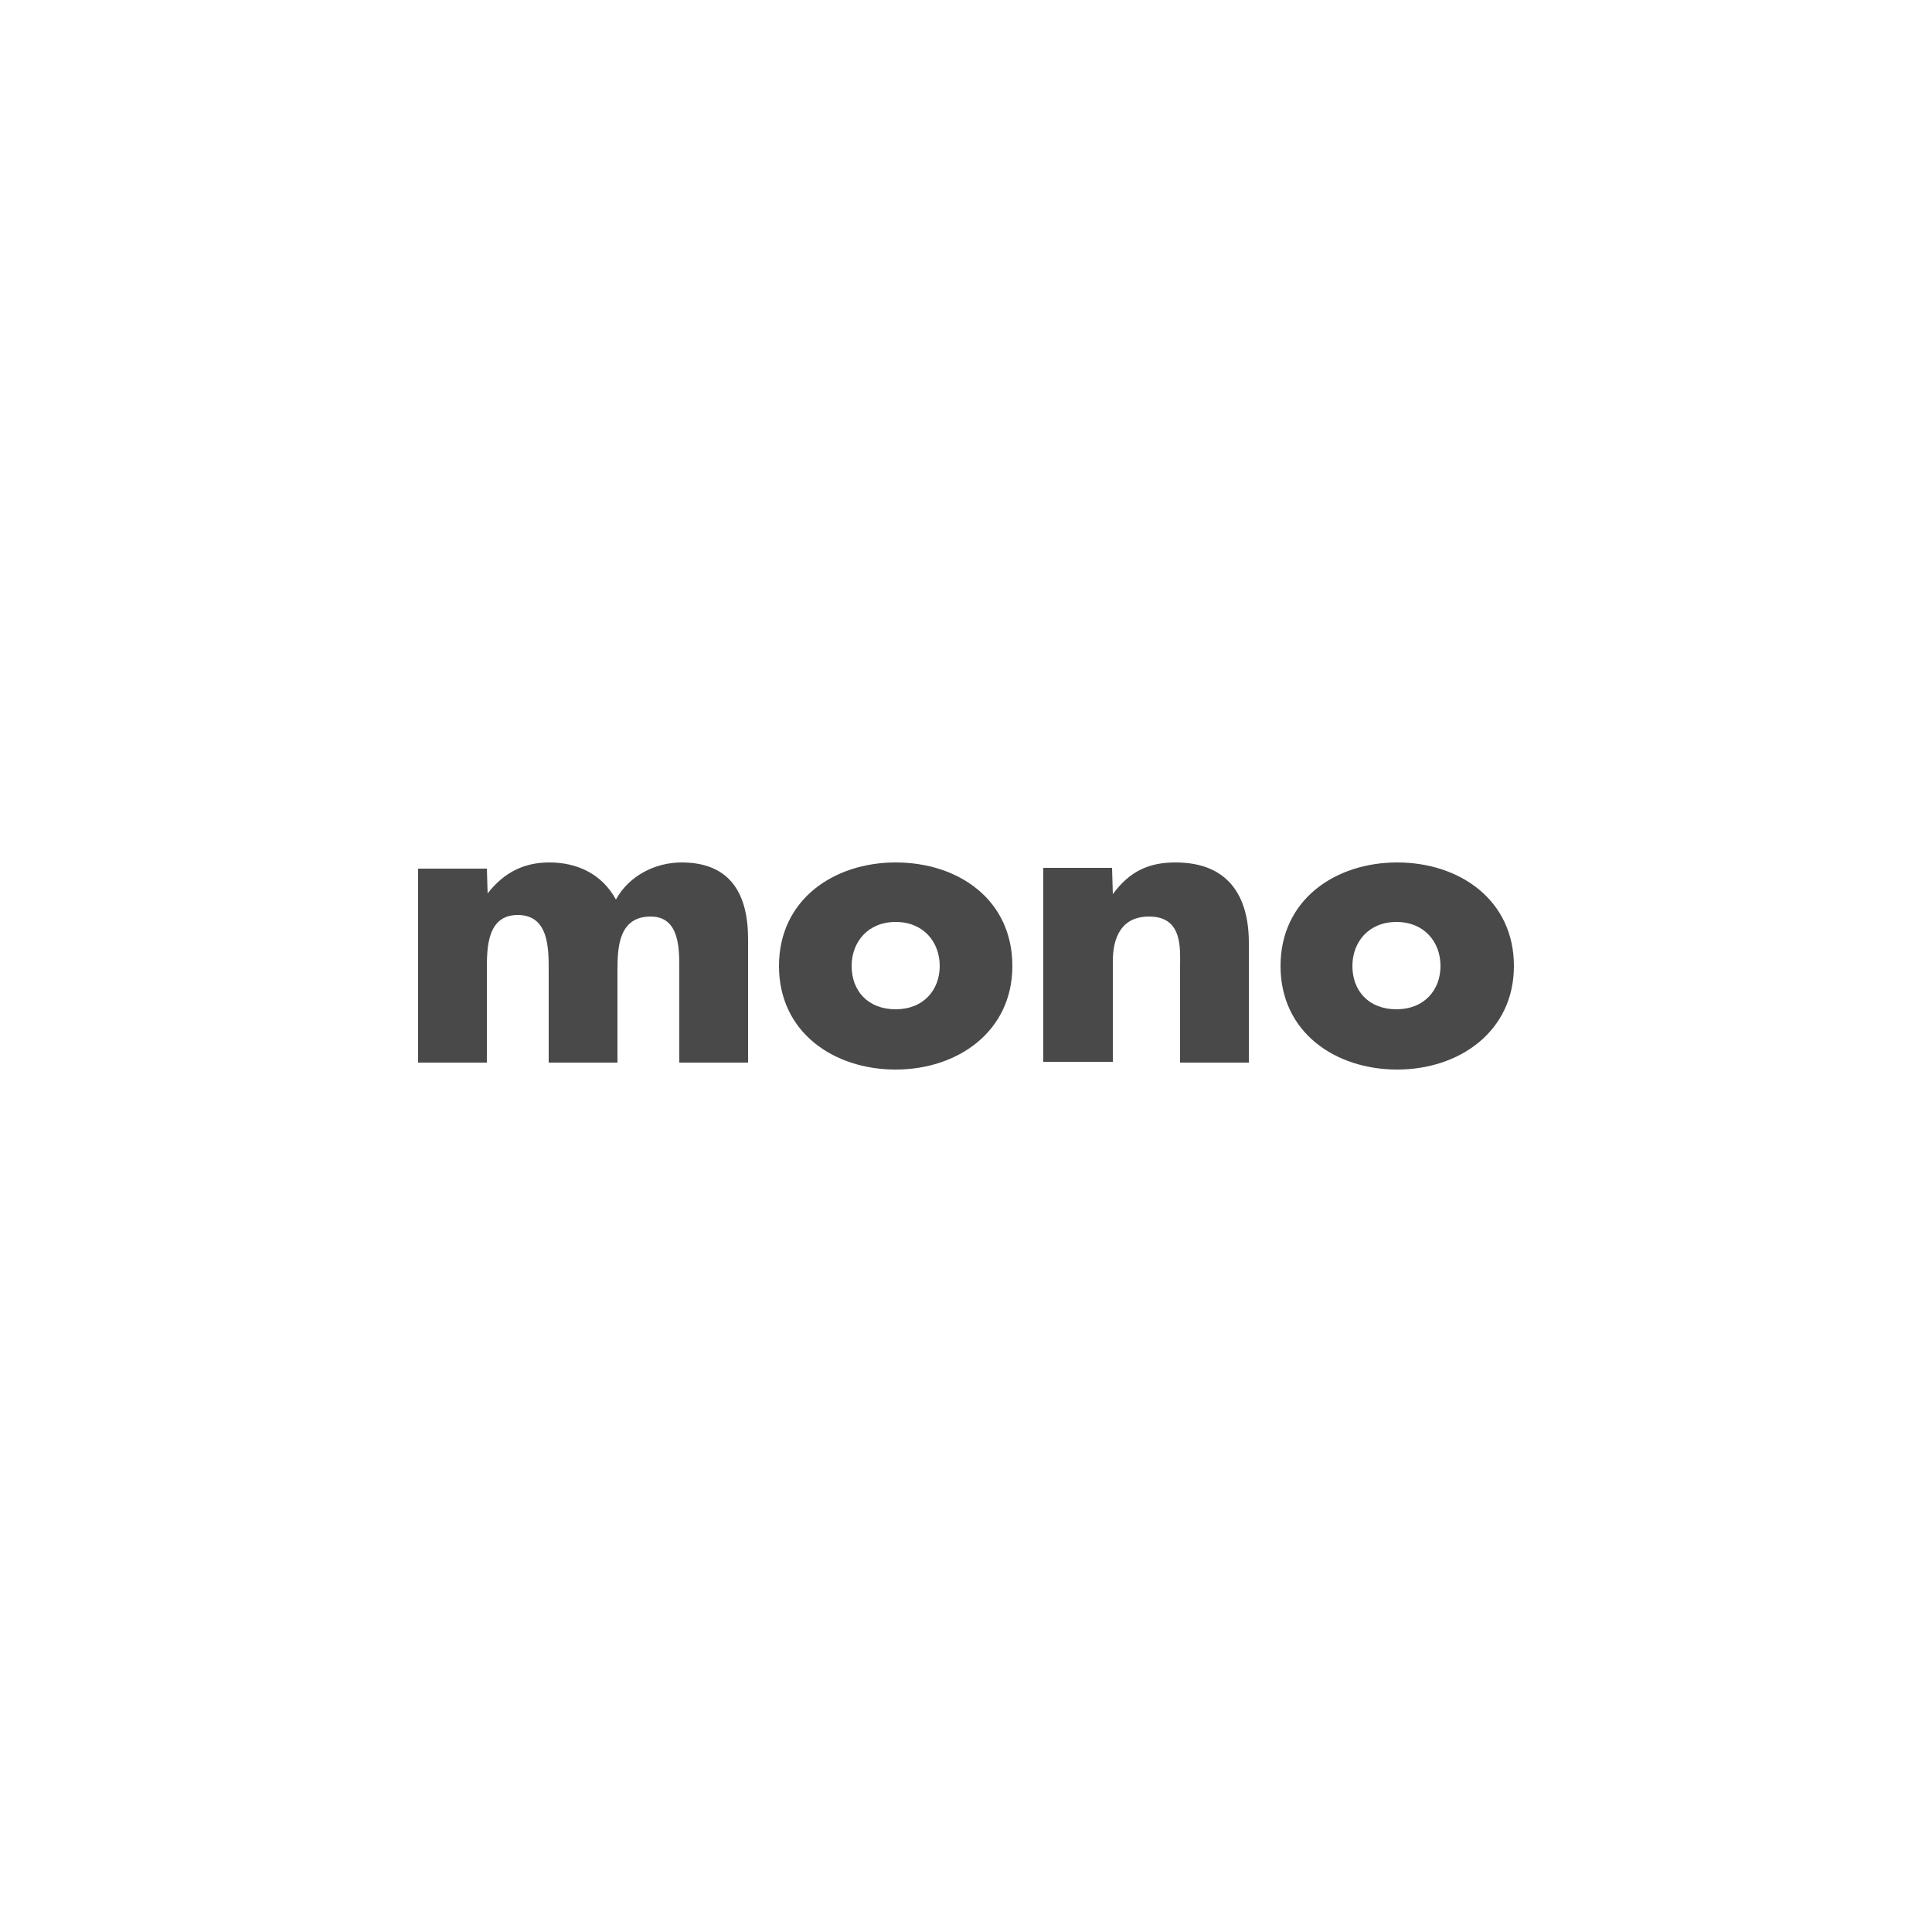
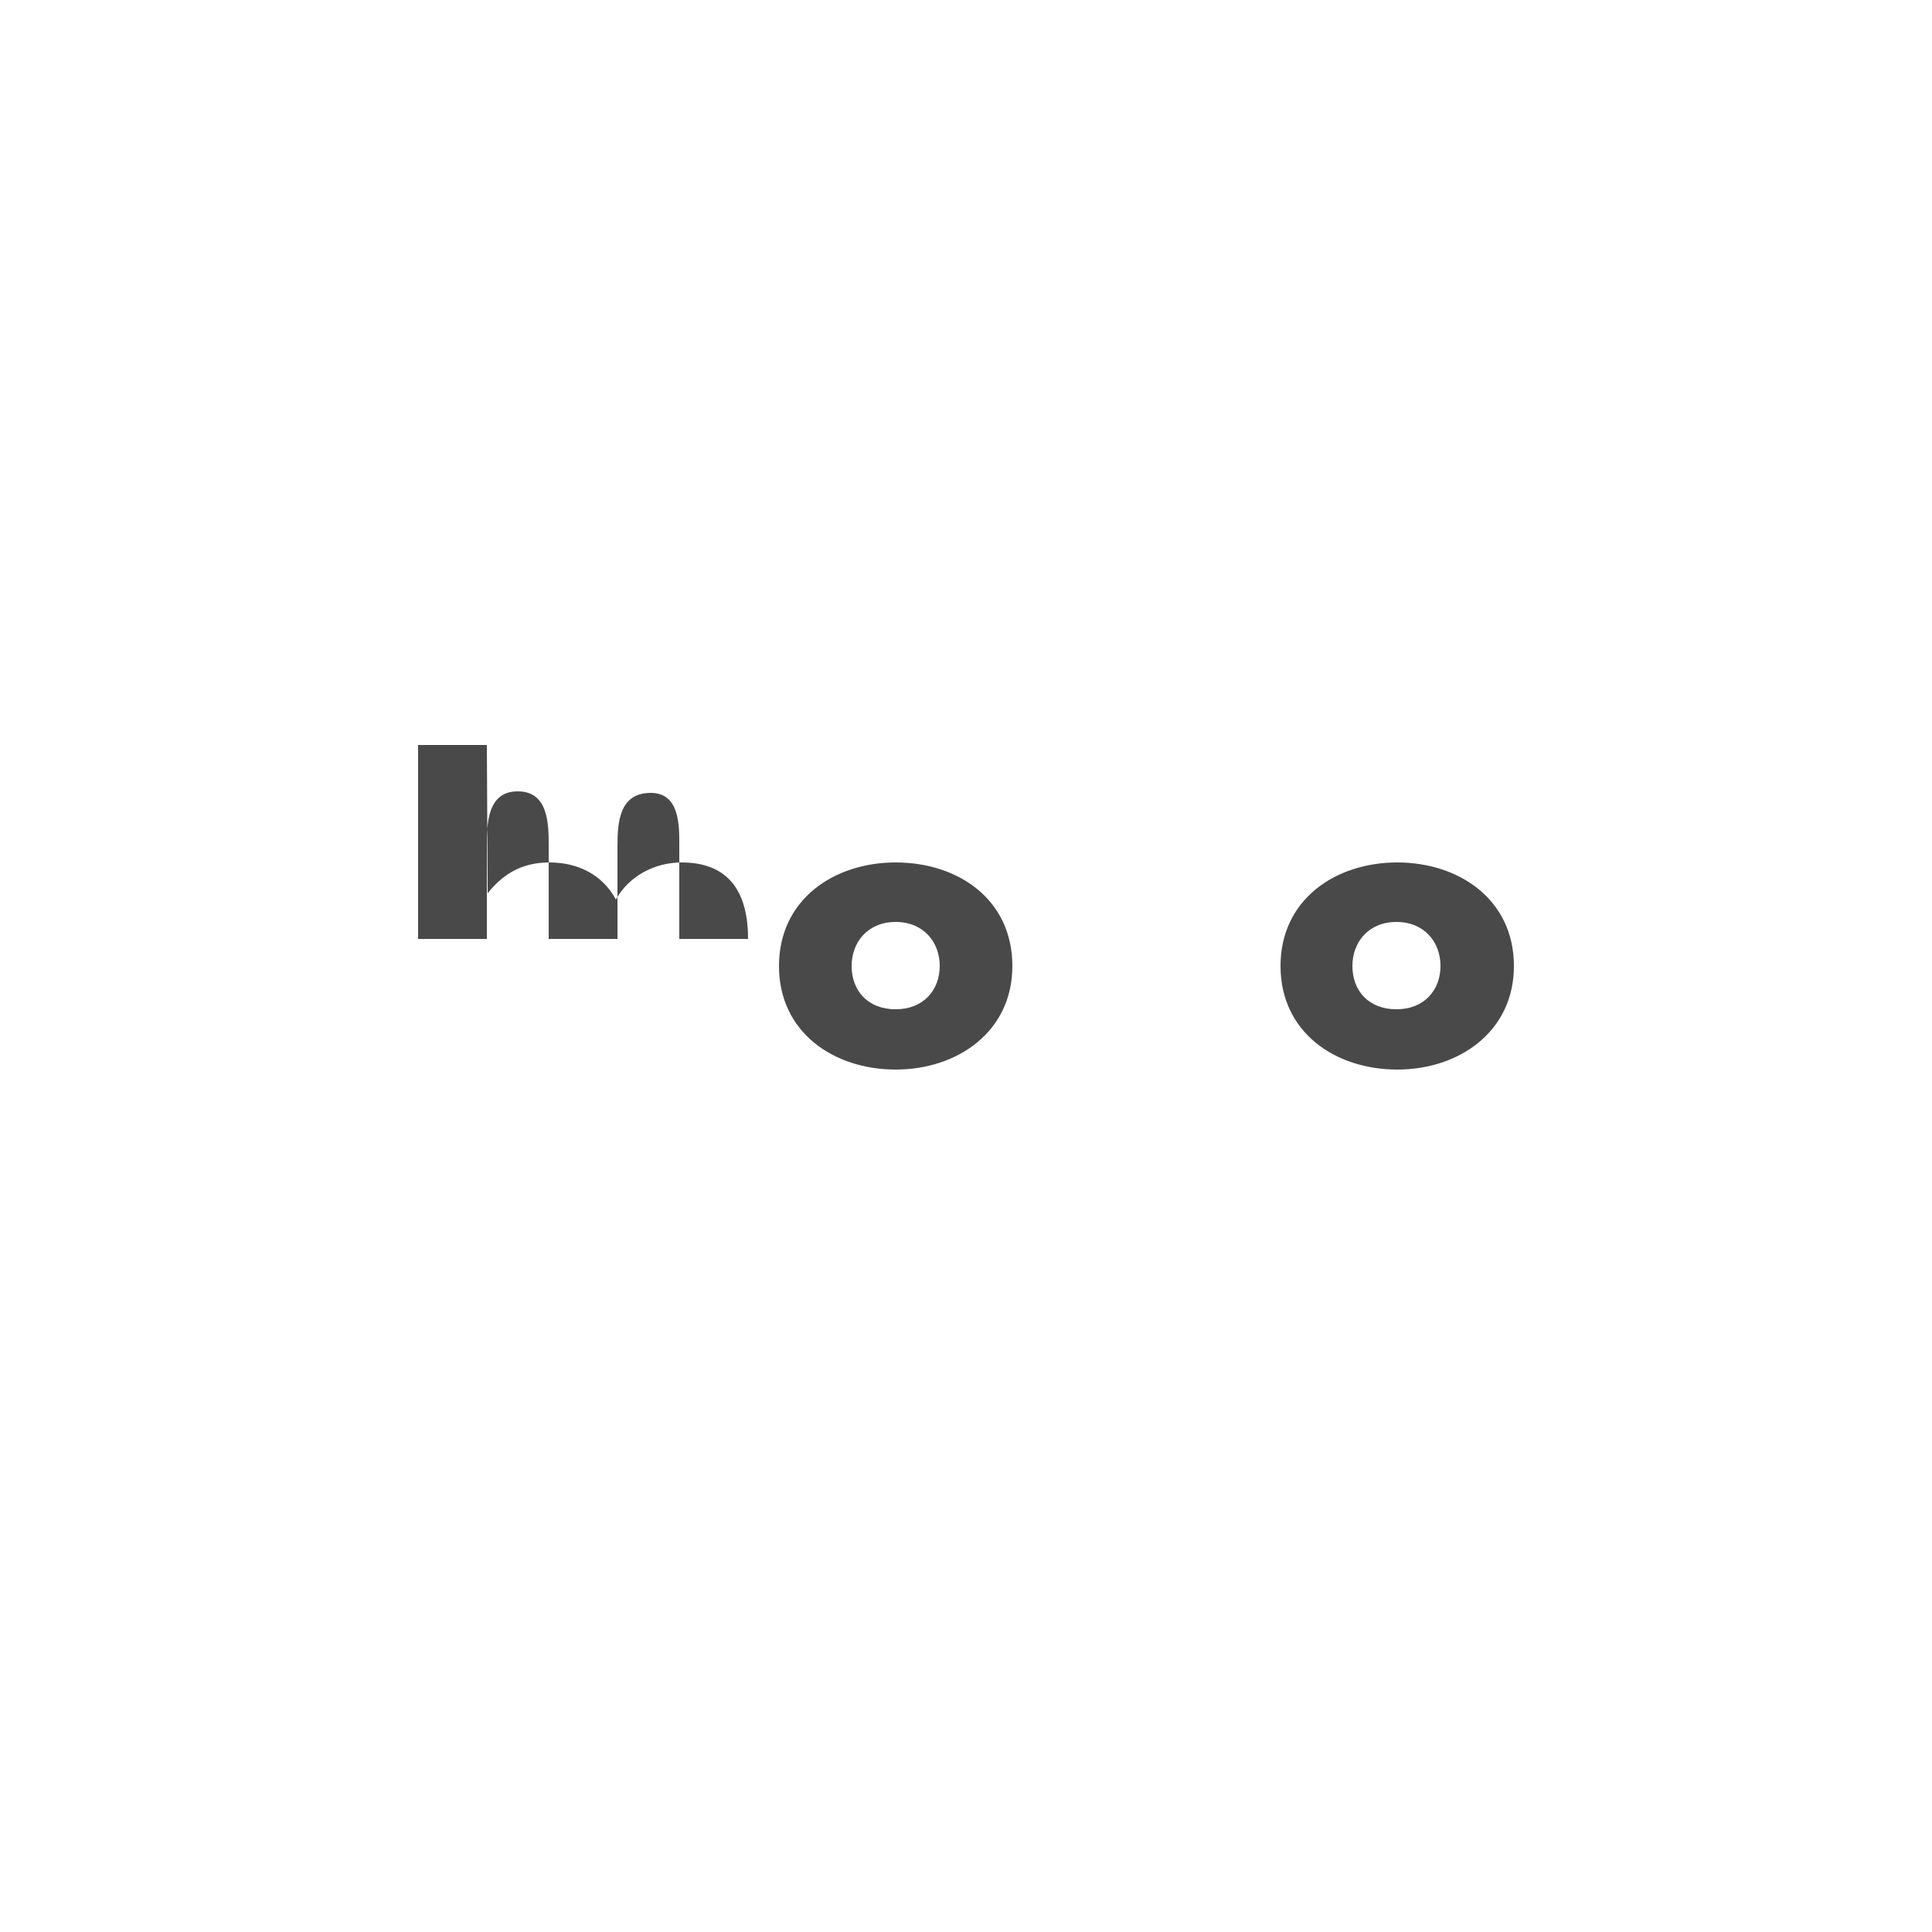
<svg xmlns="http://www.w3.org/2000/svg" version="1.1" id="Ebene_1" x="0px" y="0px" viewBox="0 0 250 250" style="enable-background:new 0 0 250 250;" xml:space="preserve">
  <style type="text/css"> .st0{fill:none;} .st1{fill:#494949;} </style>
-   <rect y="0.3" class="st0" width="250" height="250" />
  <g>
-     <path class="st1" d="M63.1,115.6L63.1,115.6c2.2-2.8,4.8-4,8-4c3.6,0,6.8,1.5,8.6,4.8c1.7-3.1,5.1-4.8,8.5-4.8 c6.4,0,8.6,4.2,8.6,9.9v16h-8.9v-12c0-2.6,0.1-6.9-3.7-6.9c-4.1,0-4.3,3.9-4.3,6.9v12H71v-12c0-2.8,0-7.1-4-7.1s-4,4.3-4,7.1v12 h-8.9v-25.1H63L63.1,115.6L63.1,115.6z" />
+     <path class="st1" d="M63.1,115.6L63.1,115.6c2.2-2.8,4.8-4,8-4c3.6,0,6.8,1.5,8.6,4.8c1.7-3.1,5.1-4.8,8.5-4.8 c6.4,0,8.6,4.2,8.6,9.9h-8.9v-12c0-2.6,0.1-6.9-3.7-6.9c-4.1,0-4.3,3.9-4.3,6.9v12H71v-12c0-2.8,0-7.1-4-7.1s-4,4.3-4,7.1v12 h-8.9v-25.1H63L63.1,115.6L63.1,115.6z" />
    <path class="st1" d="M131,125c0,8.5-7.1,13.4-15.1,13.4s-15.1-4.8-15.1-13.4s7.1-13.4,15.1-13.4C124,111.6,131,116.4,131,125z M110.2,125c0,3.2,2.1,5.6,5.7,5.6s5.7-2.5,5.7-5.6s-2.1-5.7-5.7-5.7C112.3,119.3,110.2,121.9,110.2,125z" />
-     <path class="st1" d="M144,115.7L144,115.7c2.2-3,4.7-4.1,8.1-4.1c6.8,0,9.5,4.3,9.5,10.4v15.5h-8.9v-12.3c0-2.4,0.4-6.6-4-6.6 c-3.6,0-4.7,2.7-4.7,5.8v13h-9v-25.1h8.9L144,115.7L144,115.7z" />
    <path class="st1" d="M195.9,125c0,8.5-7.1,13.4-15.1,13.4s-15.1-4.8-15.1-13.4s7.1-13.4,15.1-13.4 C188.8,111.6,195.9,116.4,195.9,125z M175,125c0,3.2,2.1,5.6,5.7,5.6c3.6,0,5.7-2.5,5.7-5.6s-2.1-5.7-5.7-5.7 C177.1,119.3,175,121.9,175,125z" />
  </g>
</svg>